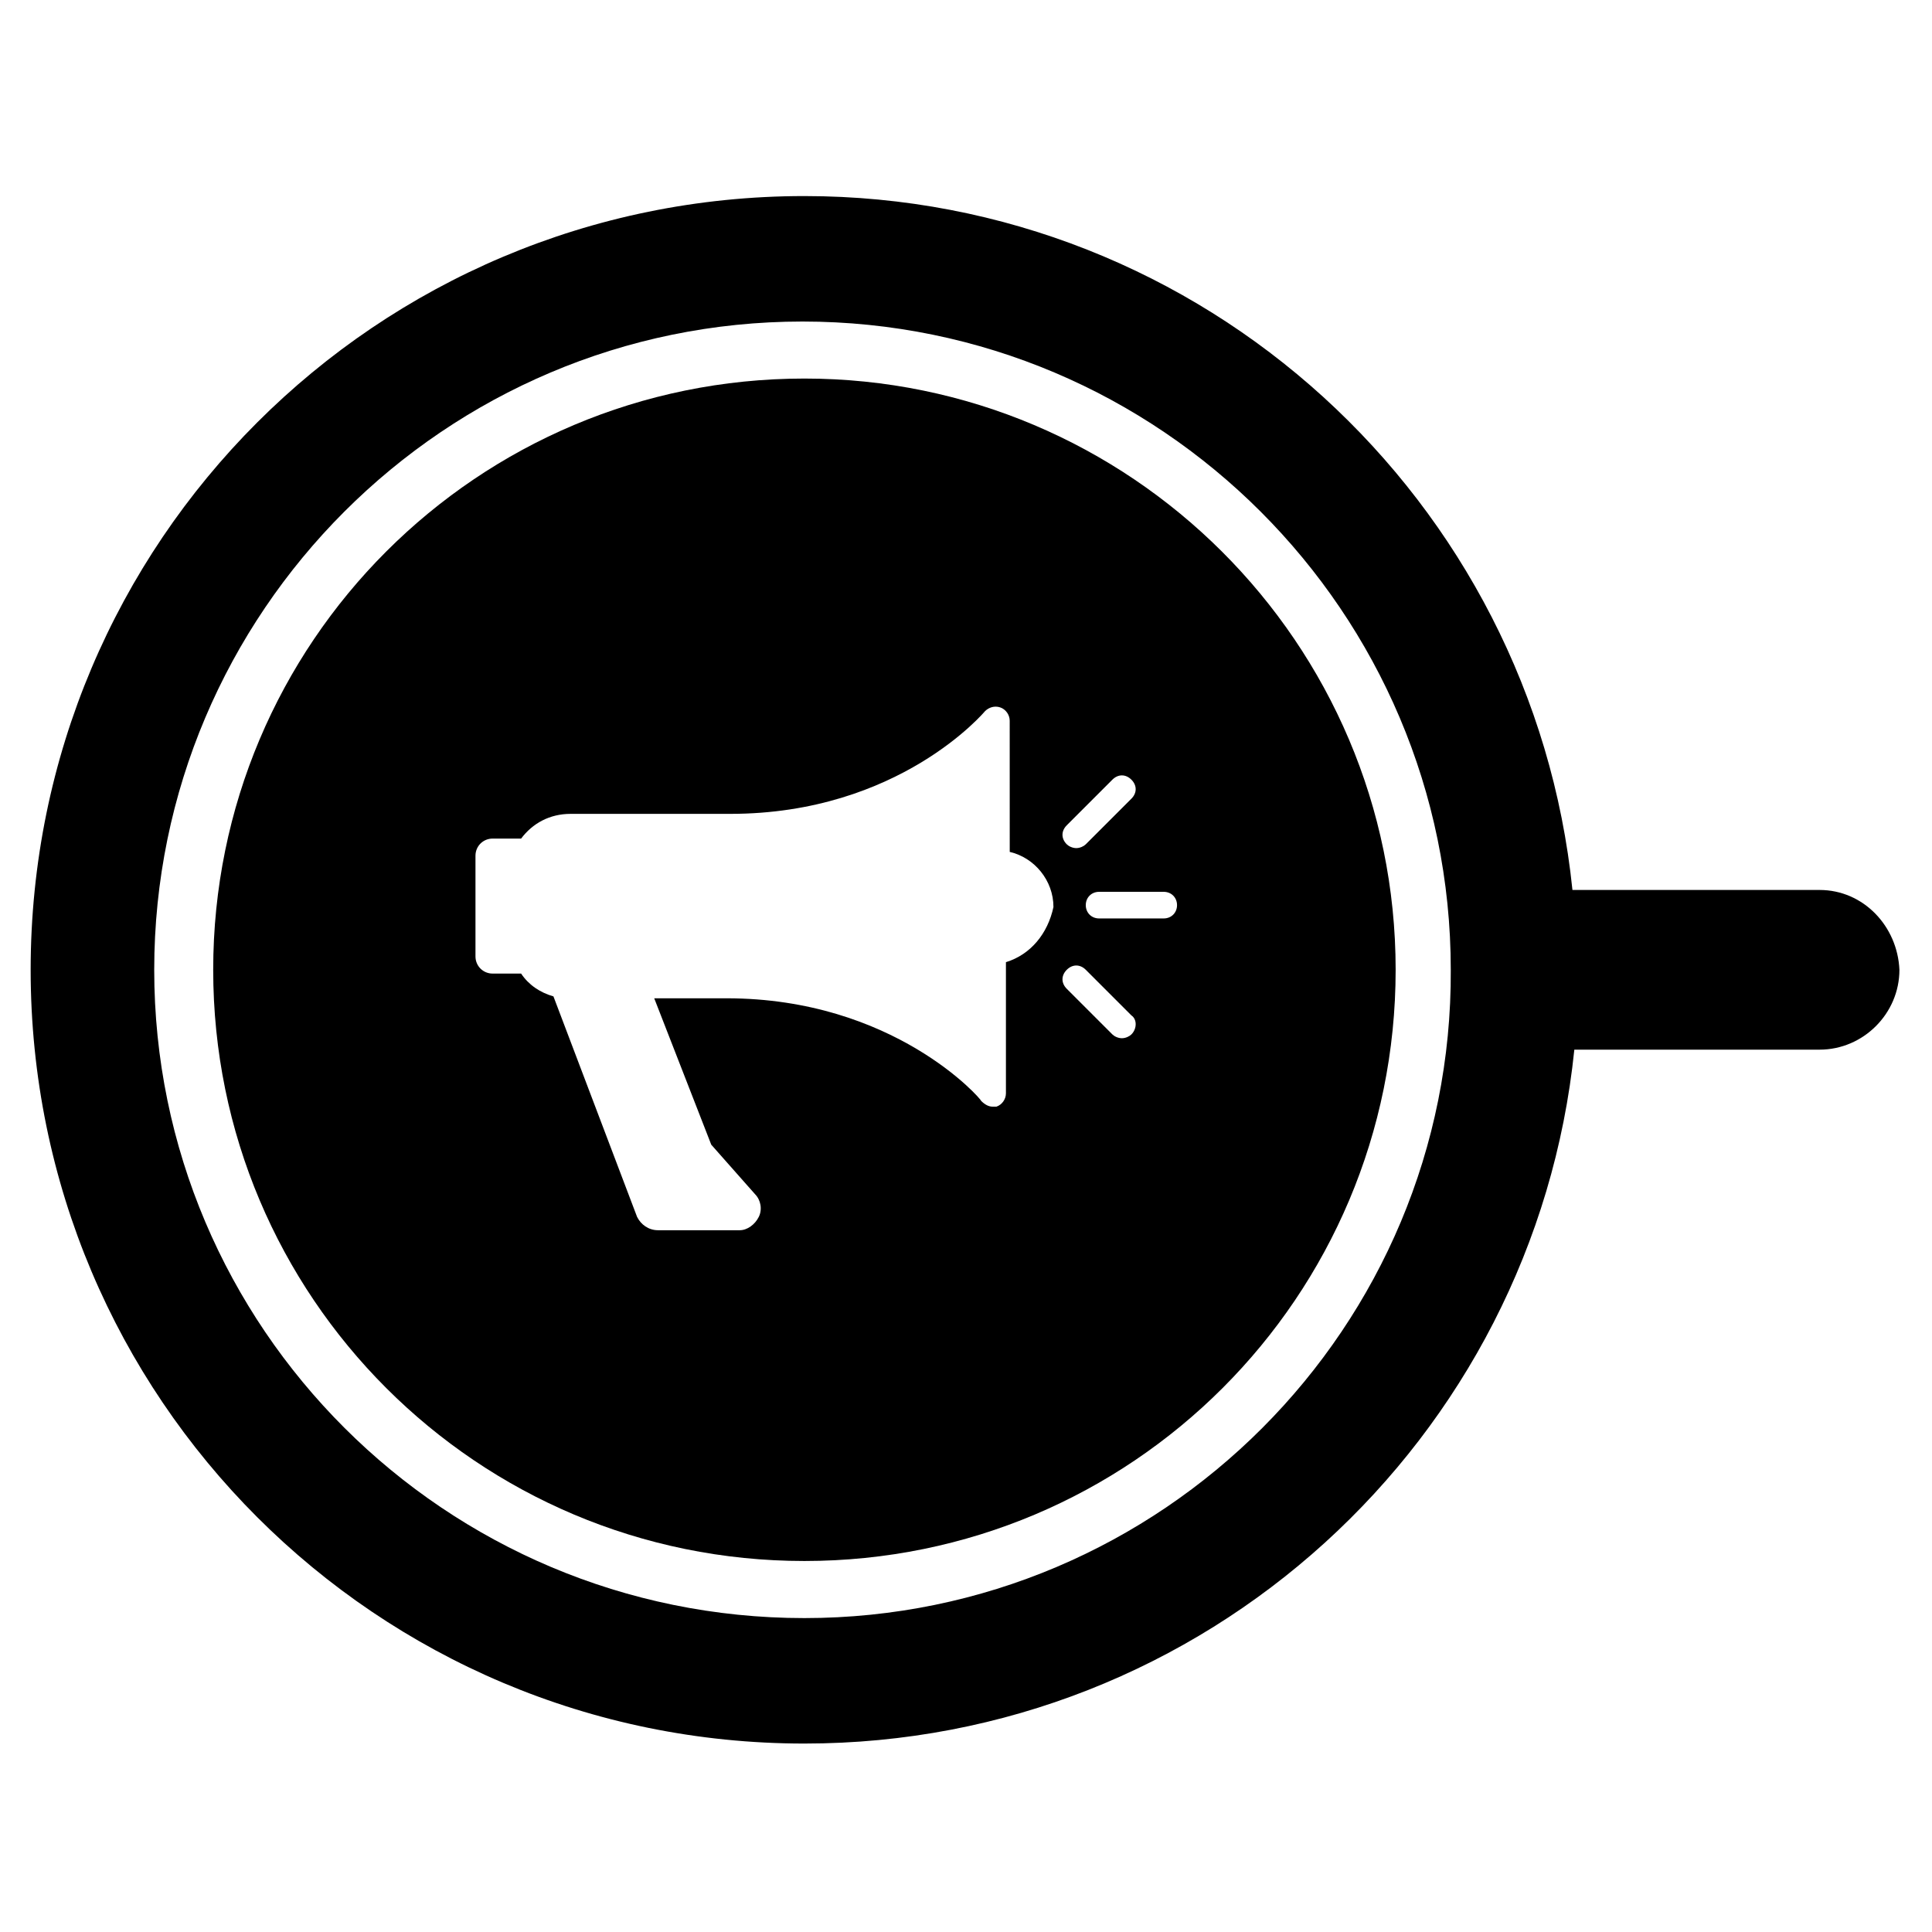
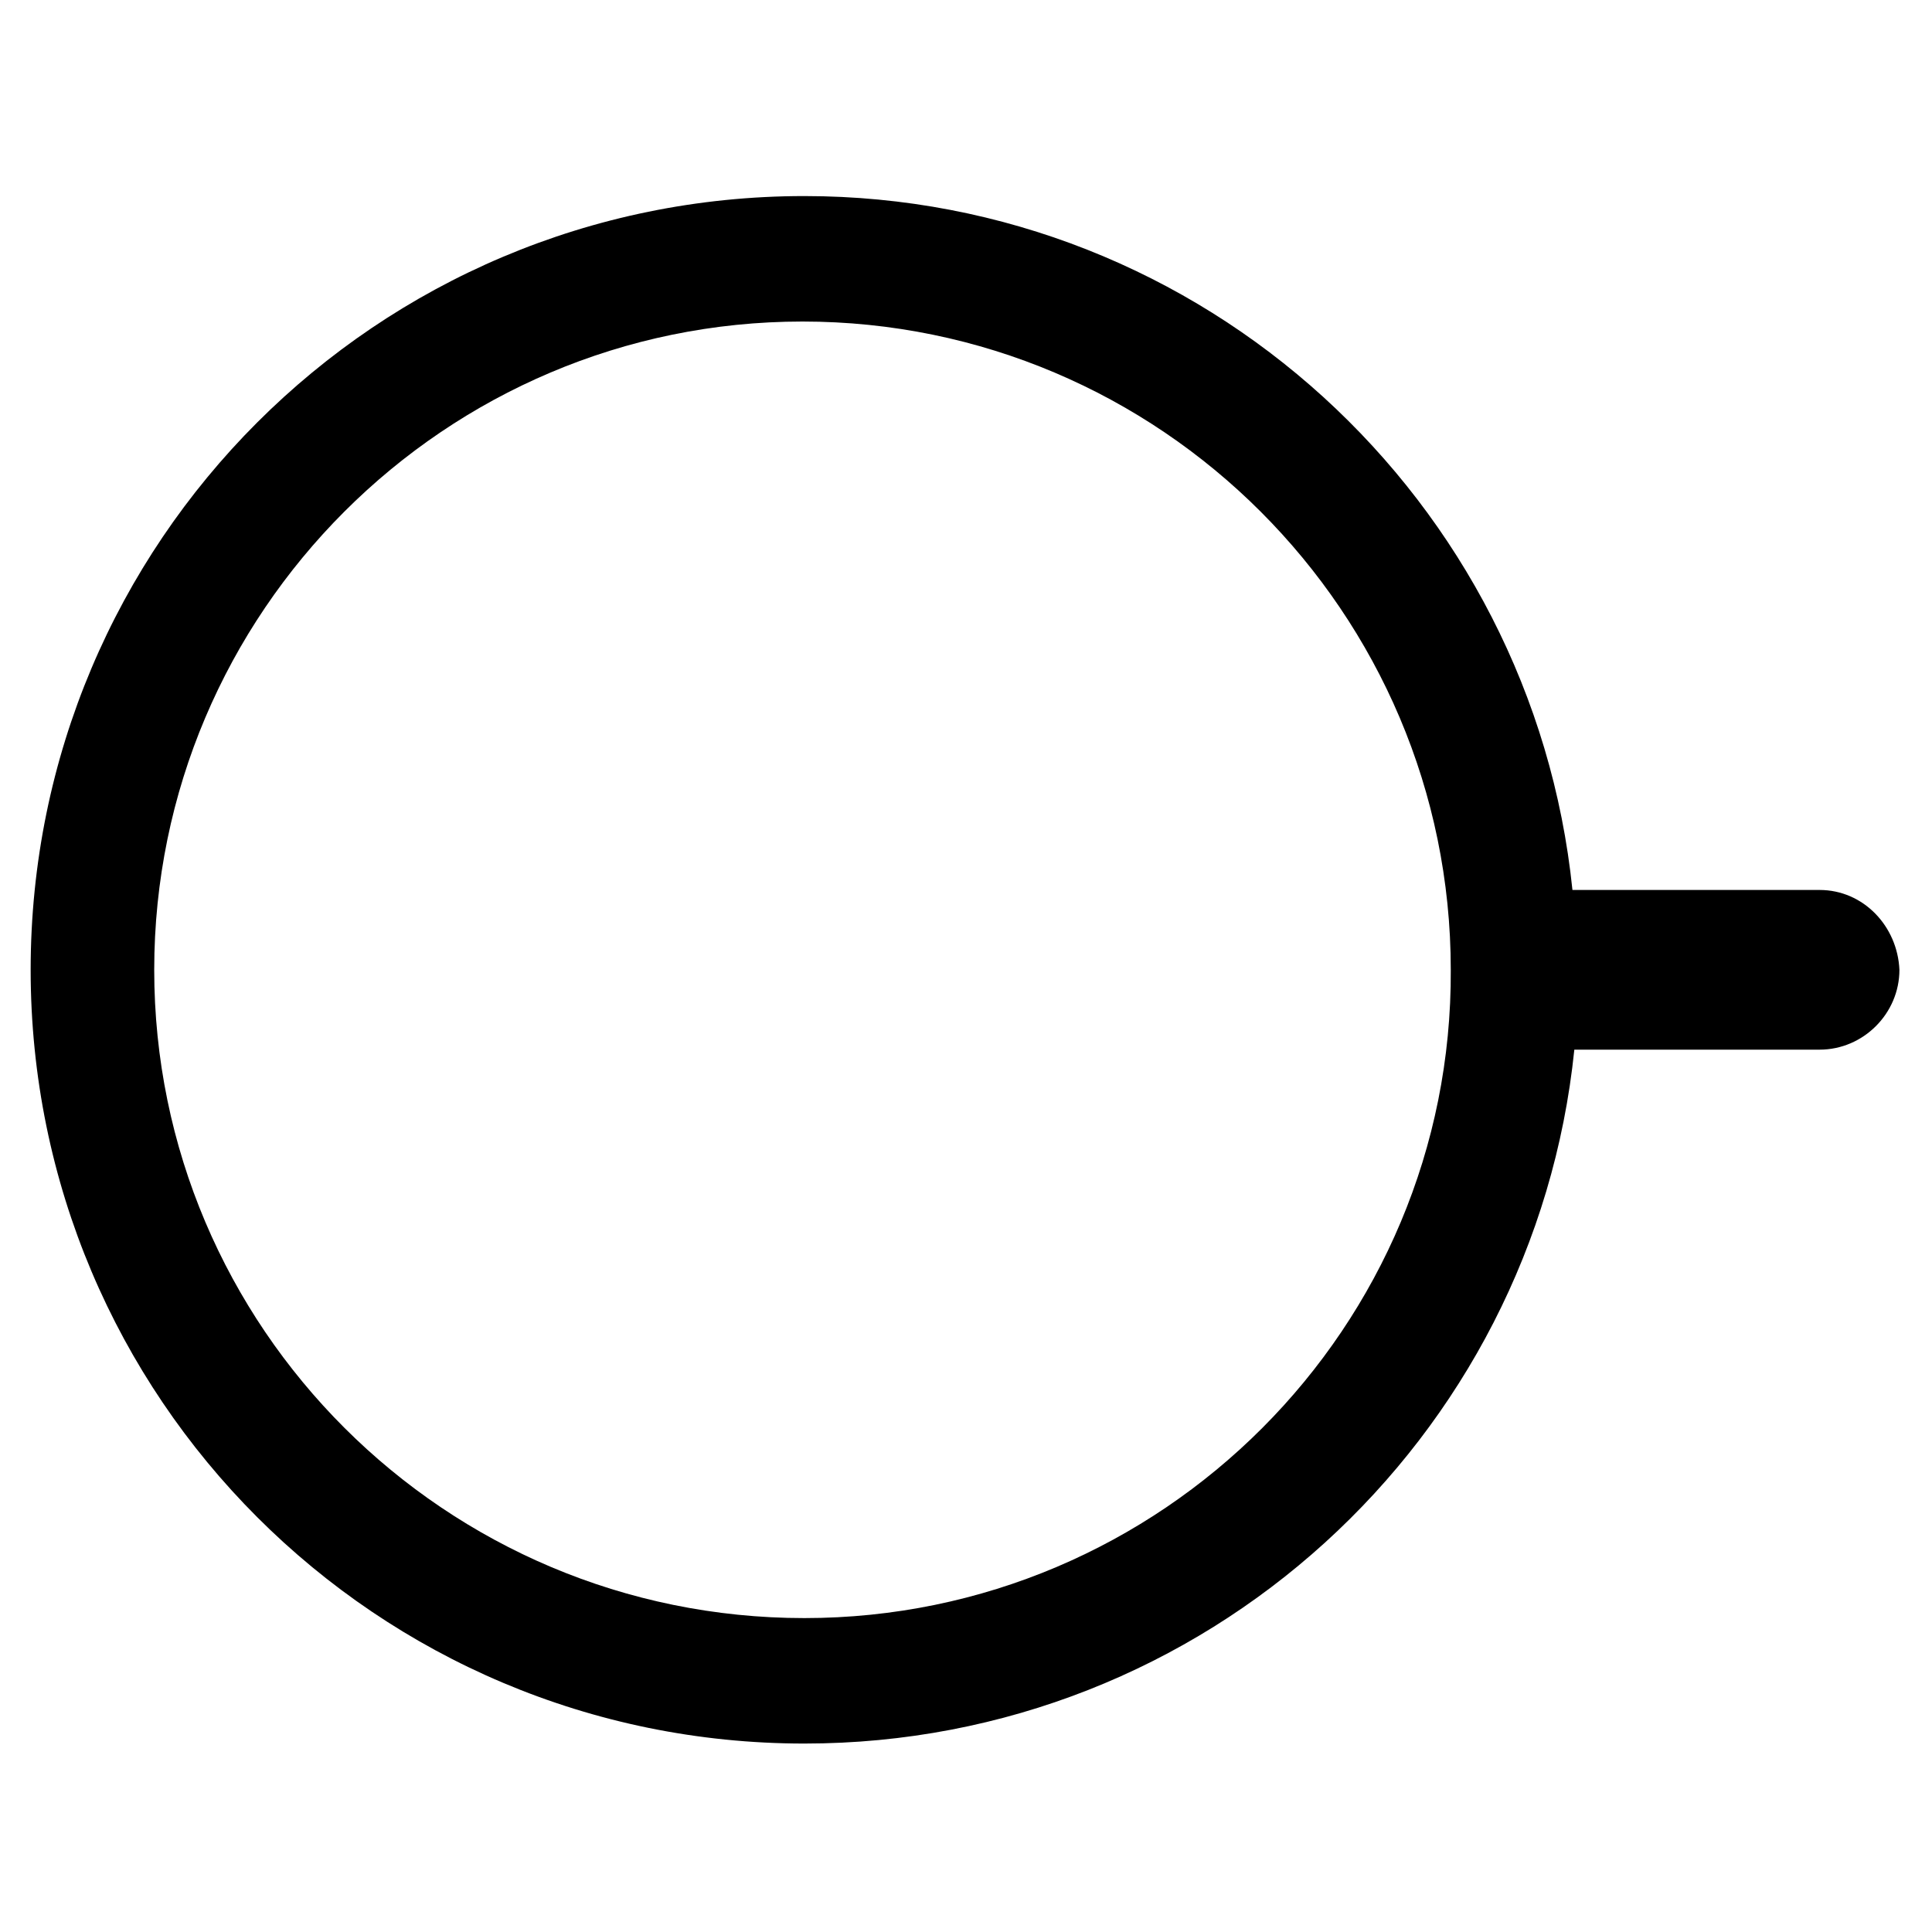
<svg xmlns="http://www.w3.org/2000/svg" fill="#000000" width="800px" height="800px" version="1.1" viewBox="144 144 512 512">
  <g>
    <path d="m626.21 379.85h-65.496c-10.582-103.28-97.738-183.89-203.54-183.89-113.36 0-205.05 91.691-205.05 205.05 0 113.36 91.691 205.05 205.05 205.05 106.3 0 193.46-80.609 204.04-183.89h64.992c11.586 0 21.16-9.574 21.16-21.16-0.508-11.59-9.574-21.16-21.16-21.16zm-269.04 192.96c-95.223 0-172.3-77.082-172.3-171.8 0-94.715 77.082-171.8 171.8-171.8 94.715 0 171.8 77.082 171.8 171.8 0.5 94.715-76.582 171.8-171.3 171.8z" />
-     <path d="m357.18 244.32c-86.656 0-156.68 70.031-156.68 156.68 0 86.656 70.031 156.68 156.68 156.68 86.656 0 156.68-70.031 156.68-156.68s-70.535-156.68-156.68-156.68zm69.523 118.39 12.09-12.09c1.512-1.512 3.527-1.512 5.039 0s1.512 3.527 0 5.039l-12.09 12.09c-0.504 0.504-1.512 1.008-2.519 1.008s-2.016-0.504-2.519-1.008c-1.512-1.512-1.512-3.527 0-5.039zm-16.121 36.277v34.762c0 1.512-1.008 3.023-2.519 3.527h-1.008c-1.008 0-2.016-0.504-3.023-1.512 0-0.504-23.176-27.207-67.512-27.207h-19.145l15.113 38.793 11.586 13.098c1.512 1.512 2.016 4.031 1.008 6.047s-3.023 3.527-5.039 3.527h-21.664c-2.519 0-4.535-1.512-5.543-3.527l-22.168-58.441c-3.527-1.008-6.551-3.023-8.566-6.047h-0.504-7.055c-2.519 0-4.535-2.016-4.535-4.535v-26.703c0-2.519 2.016-4.535 4.535-4.535h7.055 0.504c3.023-4.031 7.559-6.551 13.098-6.551h42.32c44.84 0 67.512-27.207 67.512-27.207 1.008-1.008 2.519-1.512 4.031-1.008 1.512 0.504 2.519 2.016 2.519 3.527l0.008 34.77c6.551 1.512 11.586 7.559 11.586 14.609-1.508 7.055-6.043 12.598-12.594 14.613zm33.25 19.145c-0.504 0.504-1.512 1.008-2.519 1.008-1.008 0-2.016-0.504-2.519-1.008l-12.09-12.09c-1.512-1.512-1.512-3.527 0-5.039 1.512-1.512 3.527-1.512 5.039 0l12.09 12.09c1.512 1.008 1.512 3.527 0 5.039zm8.566-30.734h-17.129c-2.016 0-3.527-1.512-3.527-3.527s1.512-3.527 3.527-3.527h17.129c2.016 0 3.527 1.512 3.527 3.527s-1.512 3.527-3.527 3.527z" />
  </g>
</svg>